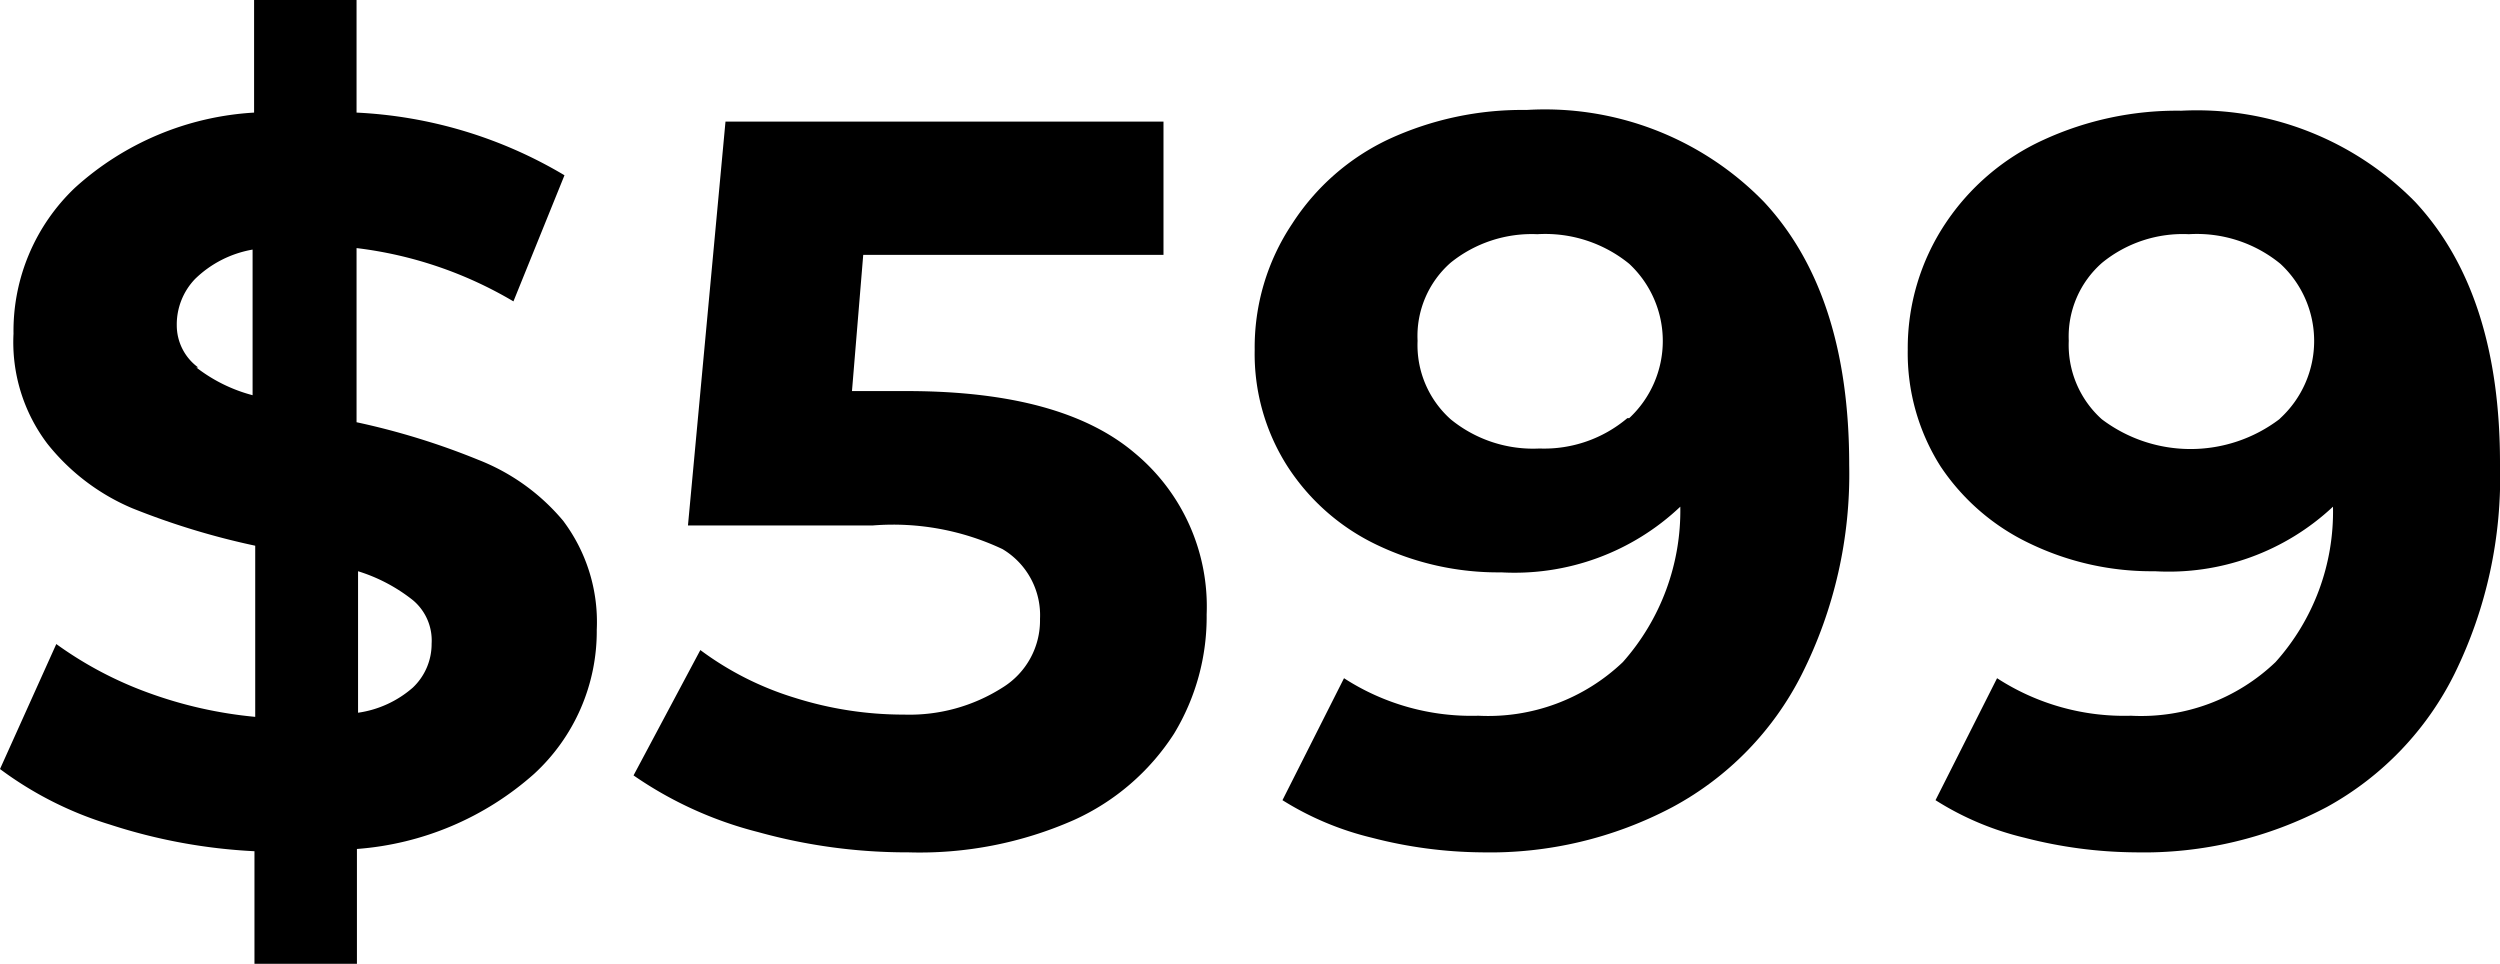
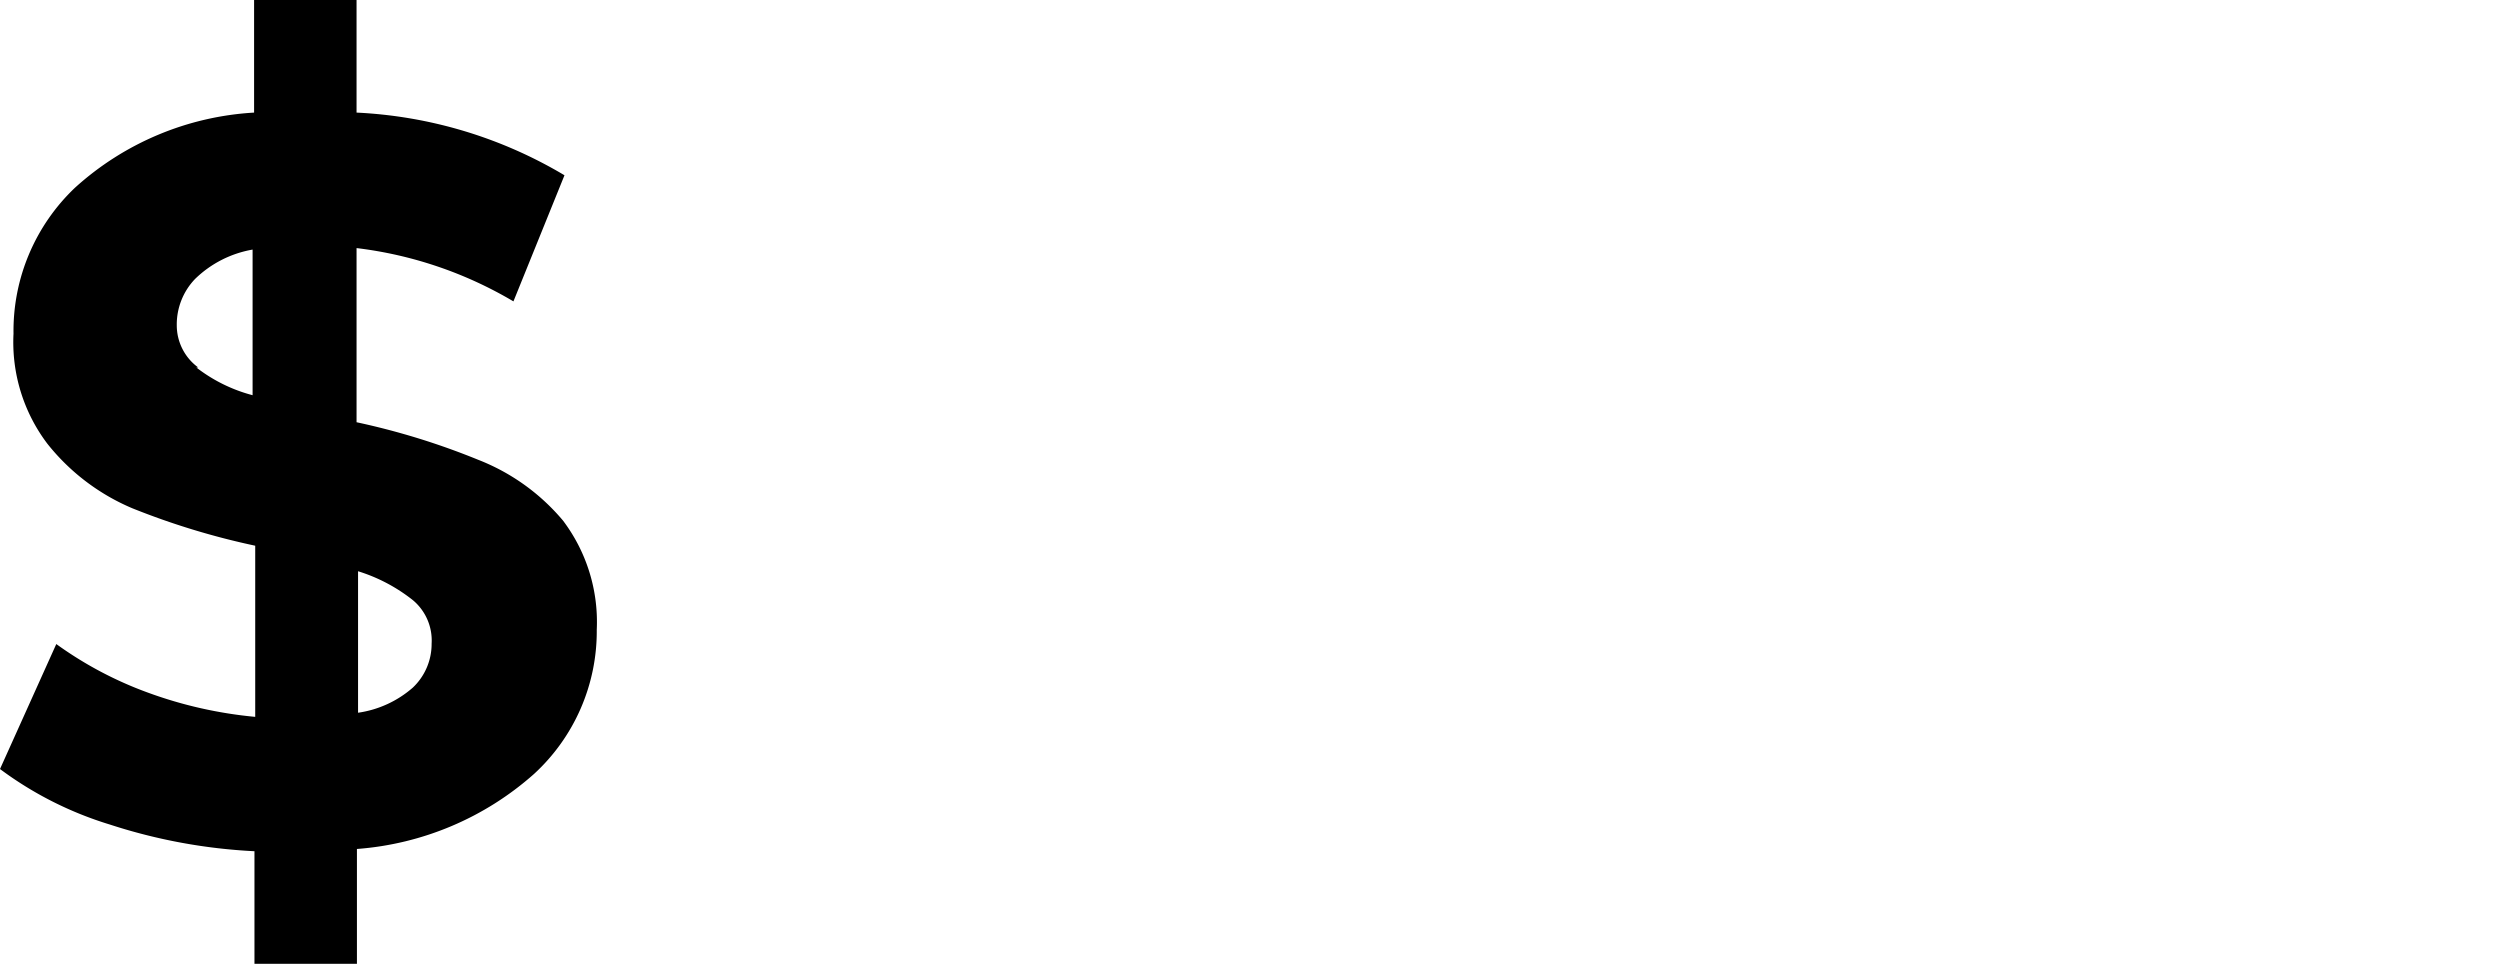
<svg xmlns="http://www.w3.org/2000/svg" id="Layer_1" data-name="Layer 1" viewBox="7 28.68 66.61 25.68">
  <path d="M21.23,49.3a8,8,0,0,1-4.72,2v3.06H13.78v-3a14.74,14.74,0,0,1-3.85-.71A9.56,9.56,0,0,1,7,49.17l1.5-3.33a10,10,0,0,0,2.43,1.29,11.37,11.37,0,0,0,2.87.65V43.22a19.93,19.93,0,0,1-3.28-1A5.74,5.74,0,0,1,8.26,40.5a4.48,4.48,0,0,1-.9-2.93A5.26,5.26,0,0,1,9,33.68a7.77,7.77,0,0,1,4.77-2v-3h2.73v3a11.92,11.92,0,0,1,5.54,1.67l-1.36,3.36a10.71,10.71,0,0,0-4.18-1.42v4.64a19.28,19.28,0,0,1,3.24,1A5.61,5.61,0,0,1,22,42.55a4.48,4.48,0,0,1,.9,2.91A5.16,5.16,0,0,1,21.23,49.3Zm-9-10.83a4.19,4.19,0,0,0,1.5.74V35.33a2.91,2.91,0,0,0-1.53.78,1.75,1.75,0,0,0-.49,1.24A1.39,1.39,0,0,0,12.28,38.47ZM18,47a1.6,1.6,0,0,0,.5-1.17A1.4,1.4,0,0,0,18,44.67a4.49,4.49,0,0,0-1.46-.77v3.77A2.82,2.82,0,0,0,18,47Z" />
-   <path d="M37.22,40.74a5.31,5.31,0,0,1,1.93,4.31,6,6,0,0,1-.87,3.18,6.21,6.21,0,0,1-2.67,2.3,10.17,10.17,0,0,1-4.41.86,14.79,14.79,0,0,1-4-.54,10.26,10.26,0,0,1-3.32-1.51L25.66,46a8.24,8.24,0,0,0,2.51,1.27,9.62,9.62,0,0,0,2.92.45A4.61,4.61,0,0,0,33.71,47a2.1,2.1,0,0,0,1-1.83,2.05,2.05,0,0,0-1-1.86,6.83,6.83,0,0,0-3.45-.63H25.33l1-10.76H38v3.55H30l-.3,3.63h1.56Q35.3,39.12,37.22,40.74Z" />
-   <path d="M54,34.06q2.27,2.44,2.27,7A11.87,11.87,0,0,1,55,46.66a8.21,8.21,0,0,1-3.43,3.52,10.39,10.39,0,0,1-5.1,1.21A12,12,0,0,1,43.55,51a8,8,0,0,1-2.38-1l1.64-3.25a6.25,6.25,0,0,0,3.58,1,5.2,5.2,0,0,0,3.85-1.43,6.08,6.08,0,0,0,1.53-4.14A6.42,6.42,0,0,1,47,43.93a7.47,7.47,0,0,1-3.33-.74,5.8,5.8,0,0,1-2.37-2.09A5.56,5.56,0,0,1,40.43,38a5.92,5.92,0,0,1,1-3.36A6.19,6.19,0,0,1,44,32.39a8.47,8.47,0,0,1,3.67-.78A8.14,8.14,0,0,1,54,34.06Zm-3.59,5.76a2.81,2.81,0,0,0,0-4.11,3.54,3.54,0,0,0-2.45-.79,3.44,3.44,0,0,0-2.31.76,2.6,2.6,0,0,0-.88,2.08,2.65,2.65,0,0,0,.88,2.09,3.47,3.47,0,0,0,2.37.78A3.43,3.43,0,0,0,50.36,39.82Z" />
-   <path d="M71.35,34.06q2.27,2.44,2.26,7a11.87,11.87,0,0,1-1.21,5.57A8.21,8.21,0,0,1,69,50.18a10.43,10.43,0,0,1-5.11,1.21A12.1,12.1,0,0,1,60.94,51a7.78,7.78,0,0,1-2.37-1l1.64-3.25a6.22,6.22,0,0,0,3.57,1,5.18,5.18,0,0,0,3.85-1.43,6,6,0,0,0,1.53-4.14,6.4,6.4,0,0,1-4.75,1.72,7.47,7.47,0,0,1-3.33-.74A5.89,5.89,0,0,1,58.7,41.1,5.63,5.63,0,0,1,57.83,38a6,6,0,0,1,1-3.36,6.25,6.25,0,0,1,2.61-2.23,8.51,8.51,0,0,1,3.68-.78A8.15,8.15,0,0,1,71.35,34.06Zm-3.59,5.76a2.8,2.8,0,0,0,0-4.11,3.51,3.51,0,0,0-2.44-.79,3.4,3.4,0,0,0-2.31.76,2.61,2.61,0,0,0-.89,2.08A2.66,2.66,0,0,0,63,39.85a3.92,3.92,0,0,0,4.73,0Z" />
</svg>